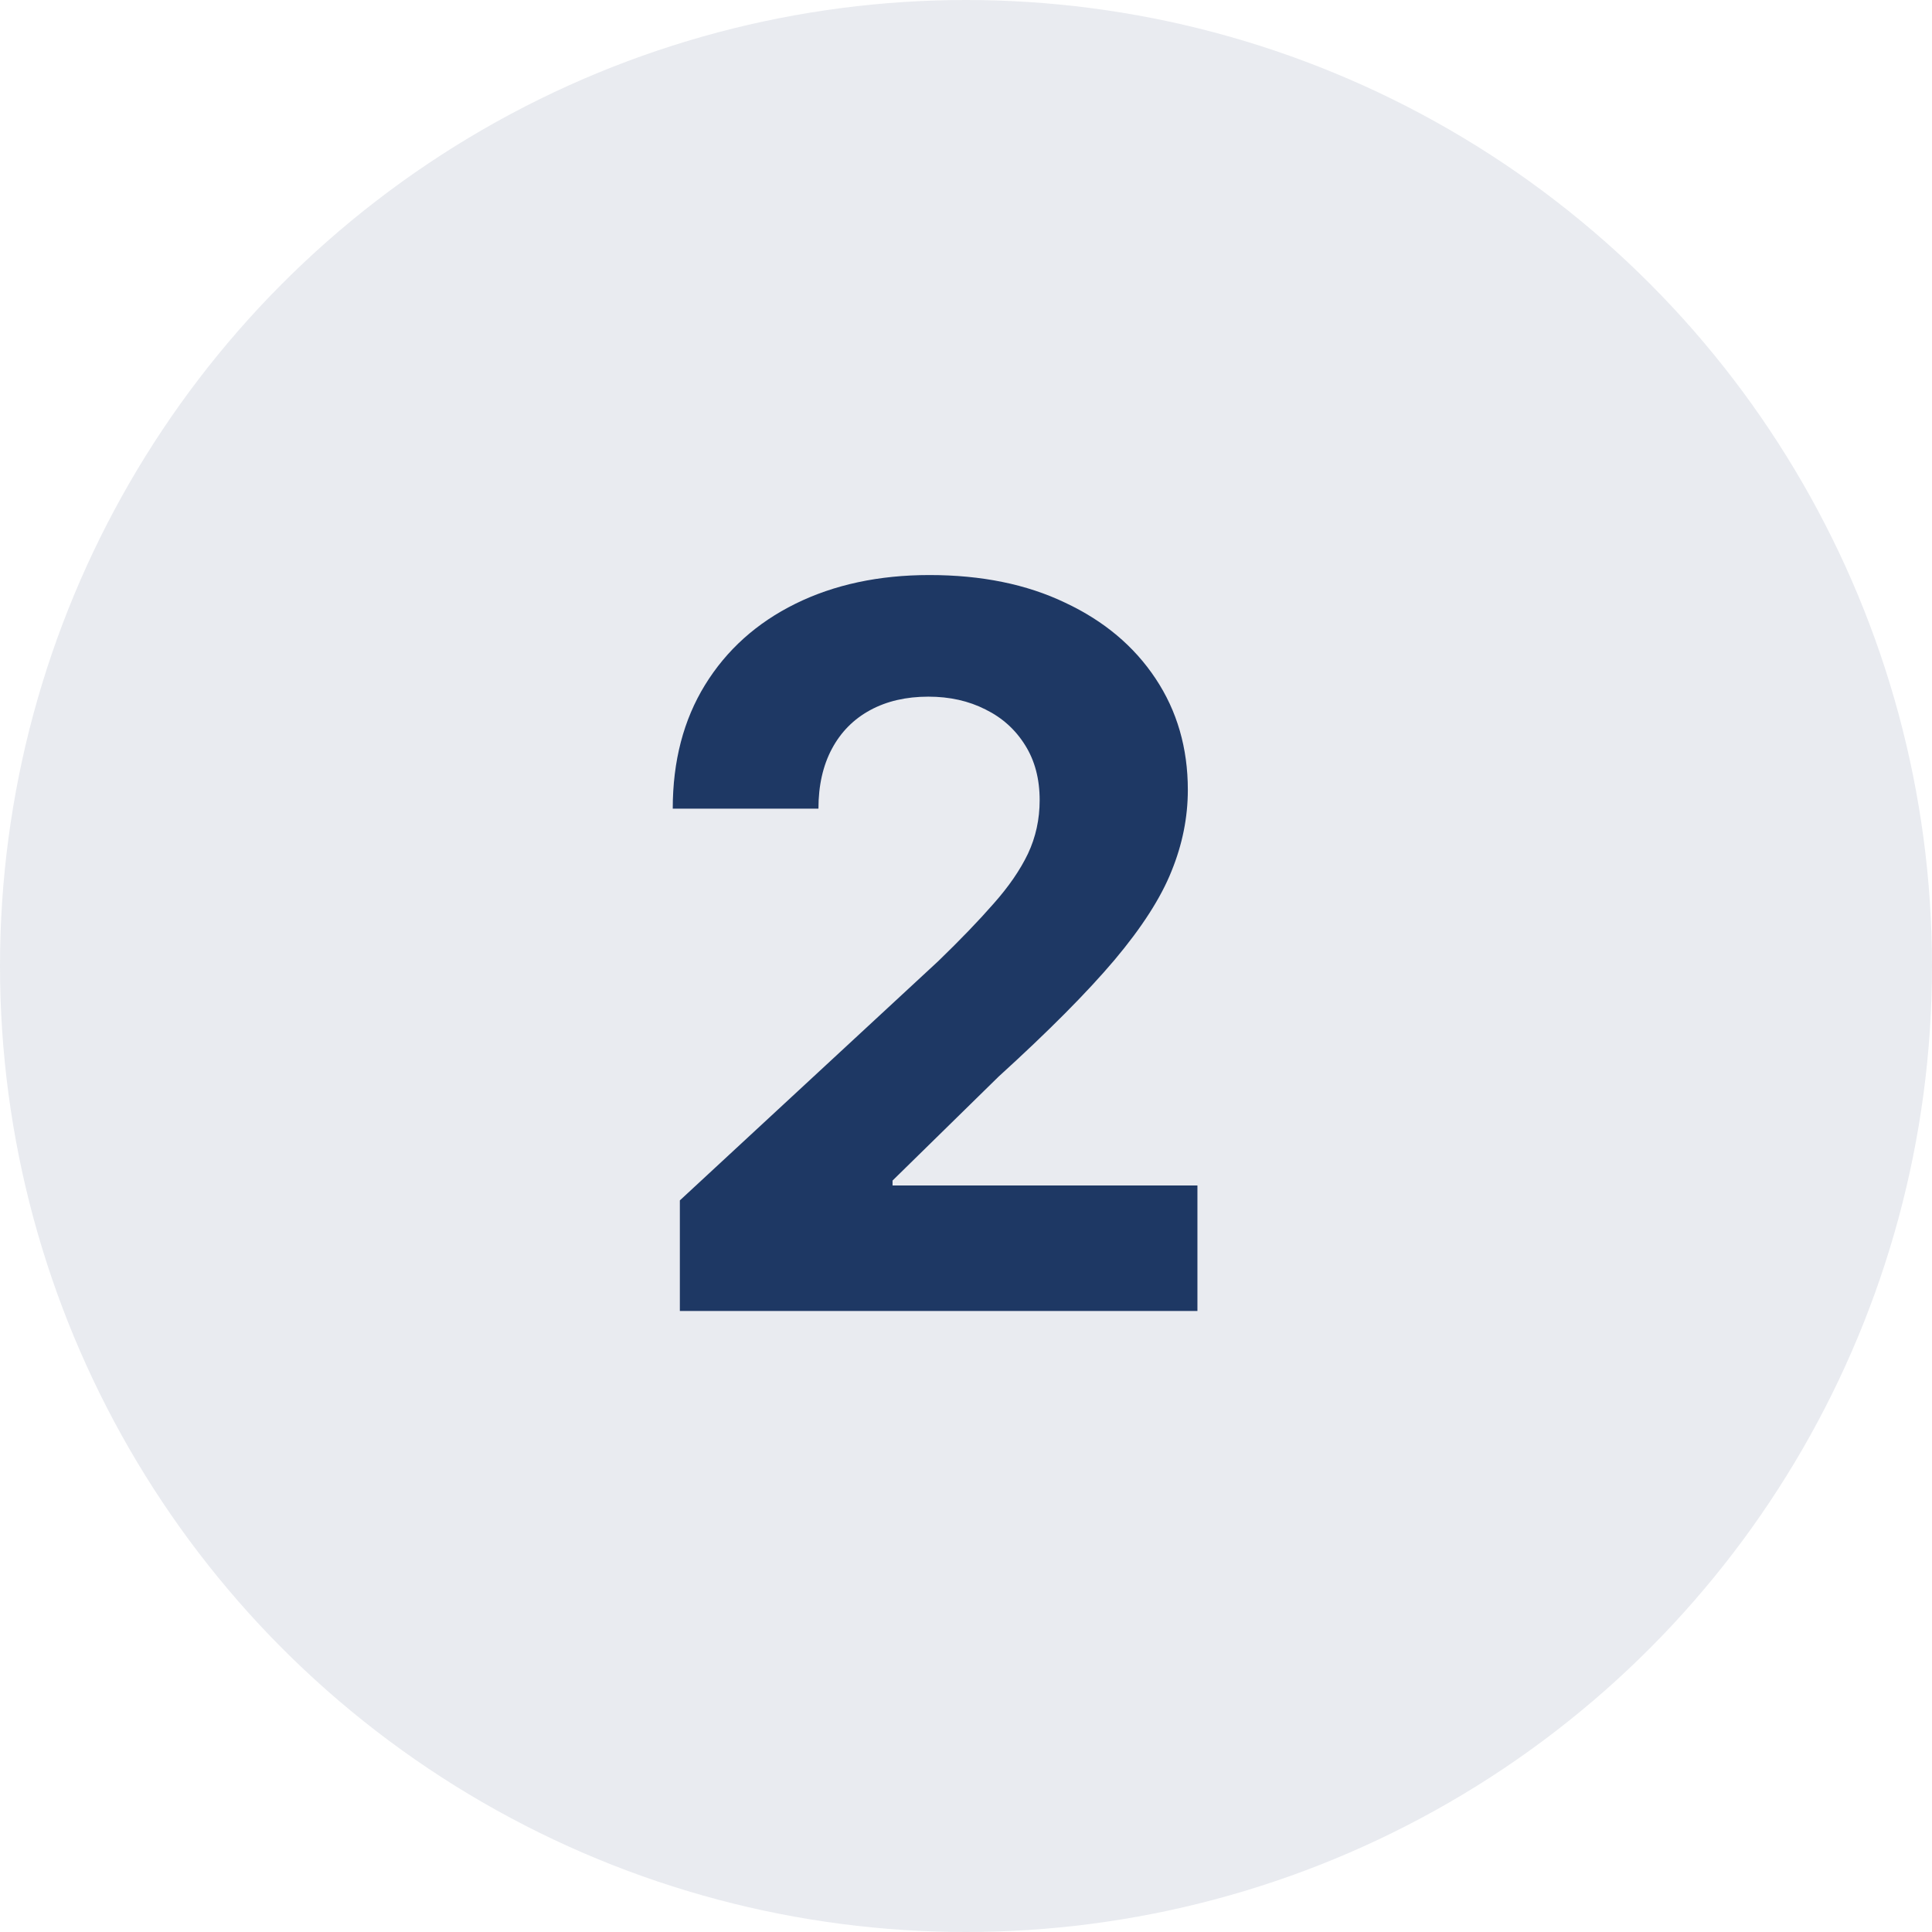
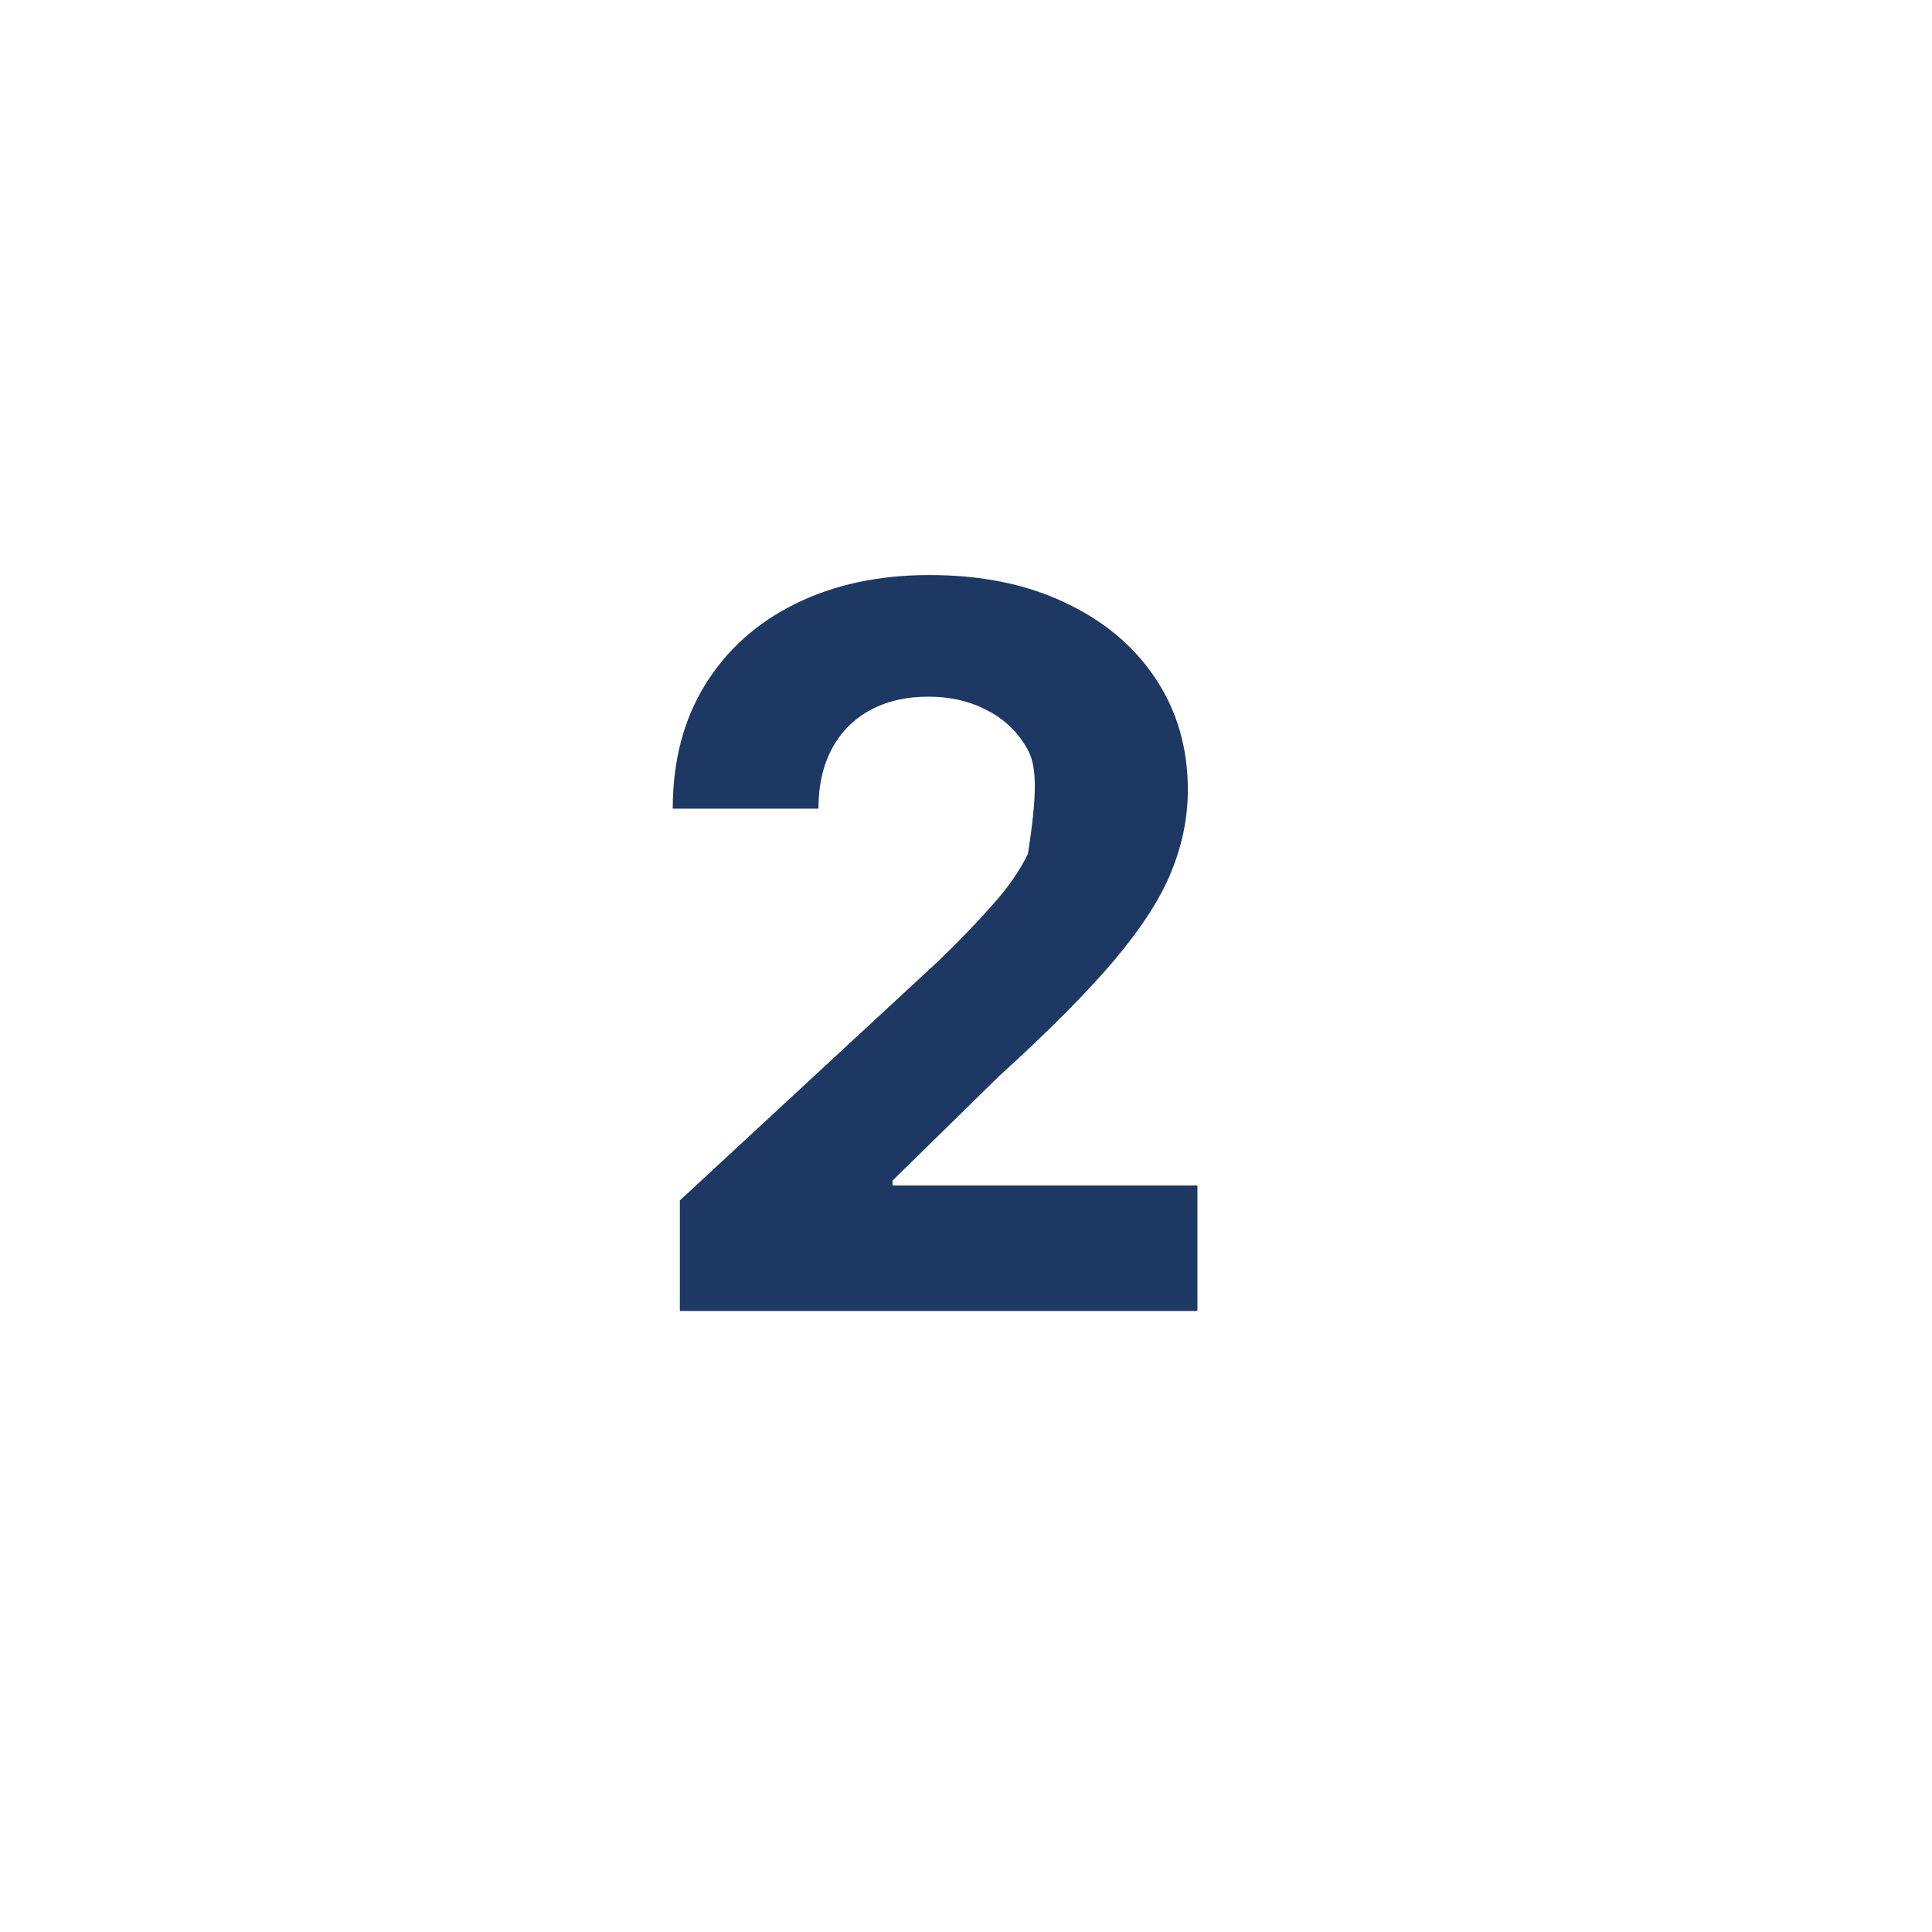
<svg xmlns="http://www.w3.org/2000/svg" width="56" height="56" viewBox="0 0 56 56" fill="none">
-   <path d="M19.706 38V34.794L27.197 27.858C27.834 27.242 28.368 26.687 28.799 26.194C29.238 25.7 29.57 25.217 29.796 24.745C30.022 24.265 30.135 23.748 30.135 23.193C30.135 22.577 29.995 22.046 29.714 21.6C29.433 21.148 29.049 20.802 28.563 20.563C28.077 20.316 27.525 20.193 26.909 20.193C26.265 20.193 25.703 20.323 25.224 20.583C24.744 20.843 24.374 21.217 24.114 21.703C23.854 22.189 23.723 22.768 23.723 23.44H19.5C19.5 22.063 19.812 20.867 20.435 19.854C21.059 18.84 21.932 18.055 23.055 17.5C24.179 16.946 25.474 16.668 26.94 16.668C28.447 16.668 29.759 16.935 30.875 17.47C31.999 17.997 32.872 18.73 33.495 19.669C34.119 20.607 34.43 21.683 34.43 22.895C34.43 23.69 34.273 24.474 33.958 25.248C33.65 26.022 33.098 26.882 32.303 27.827C31.509 28.766 30.389 29.893 28.943 31.208L25.871 34.219V34.362H34.708V38H19.706Z" fill="#1E3864" />
-   <circle cx="28" cy="28" r="28" fill="#1E3864" fill-opacity="0.1" />
+   <path d="M19.706 38V34.794L27.197 27.858C27.834 27.242 28.368 26.687 28.799 26.194C29.238 25.7 29.57 25.217 29.796 24.745C30.135 22.577 29.995 22.046 29.714 21.6C29.433 21.148 29.049 20.802 28.563 20.563C28.077 20.316 27.525 20.193 26.909 20.193C26.265 20.193 25.703 20.323 25.224 20.583C24.744 20.843 24.374 21.217 24.114 21.703C23.854 22.189 23.723 22.768 23.723 23.44H19.5C19.5 22.063 19.812 20.867 20.435 19.854C21.059 18.84 21.932 18.055 23.055 17.5C24.179 16.946 25.474 16.668 26.94 16.668C28.447 16.668 29.759 16.935 30.875 17.47C31.999 17.997 32.872 18.73 33.495 19.669C34.119 20.607 34.43 21.683 34.43 22.895C34.43 23.69 34.273 24.474 33.958 25.248C33.65 26.022 33.098 26.882 32.303 27.827C31.509 28.766 30.389 29.893 28.943 31.208L25.871 34.219V34.362H34.708V38H19.706Z" fill="#1E3864" />
</svg>